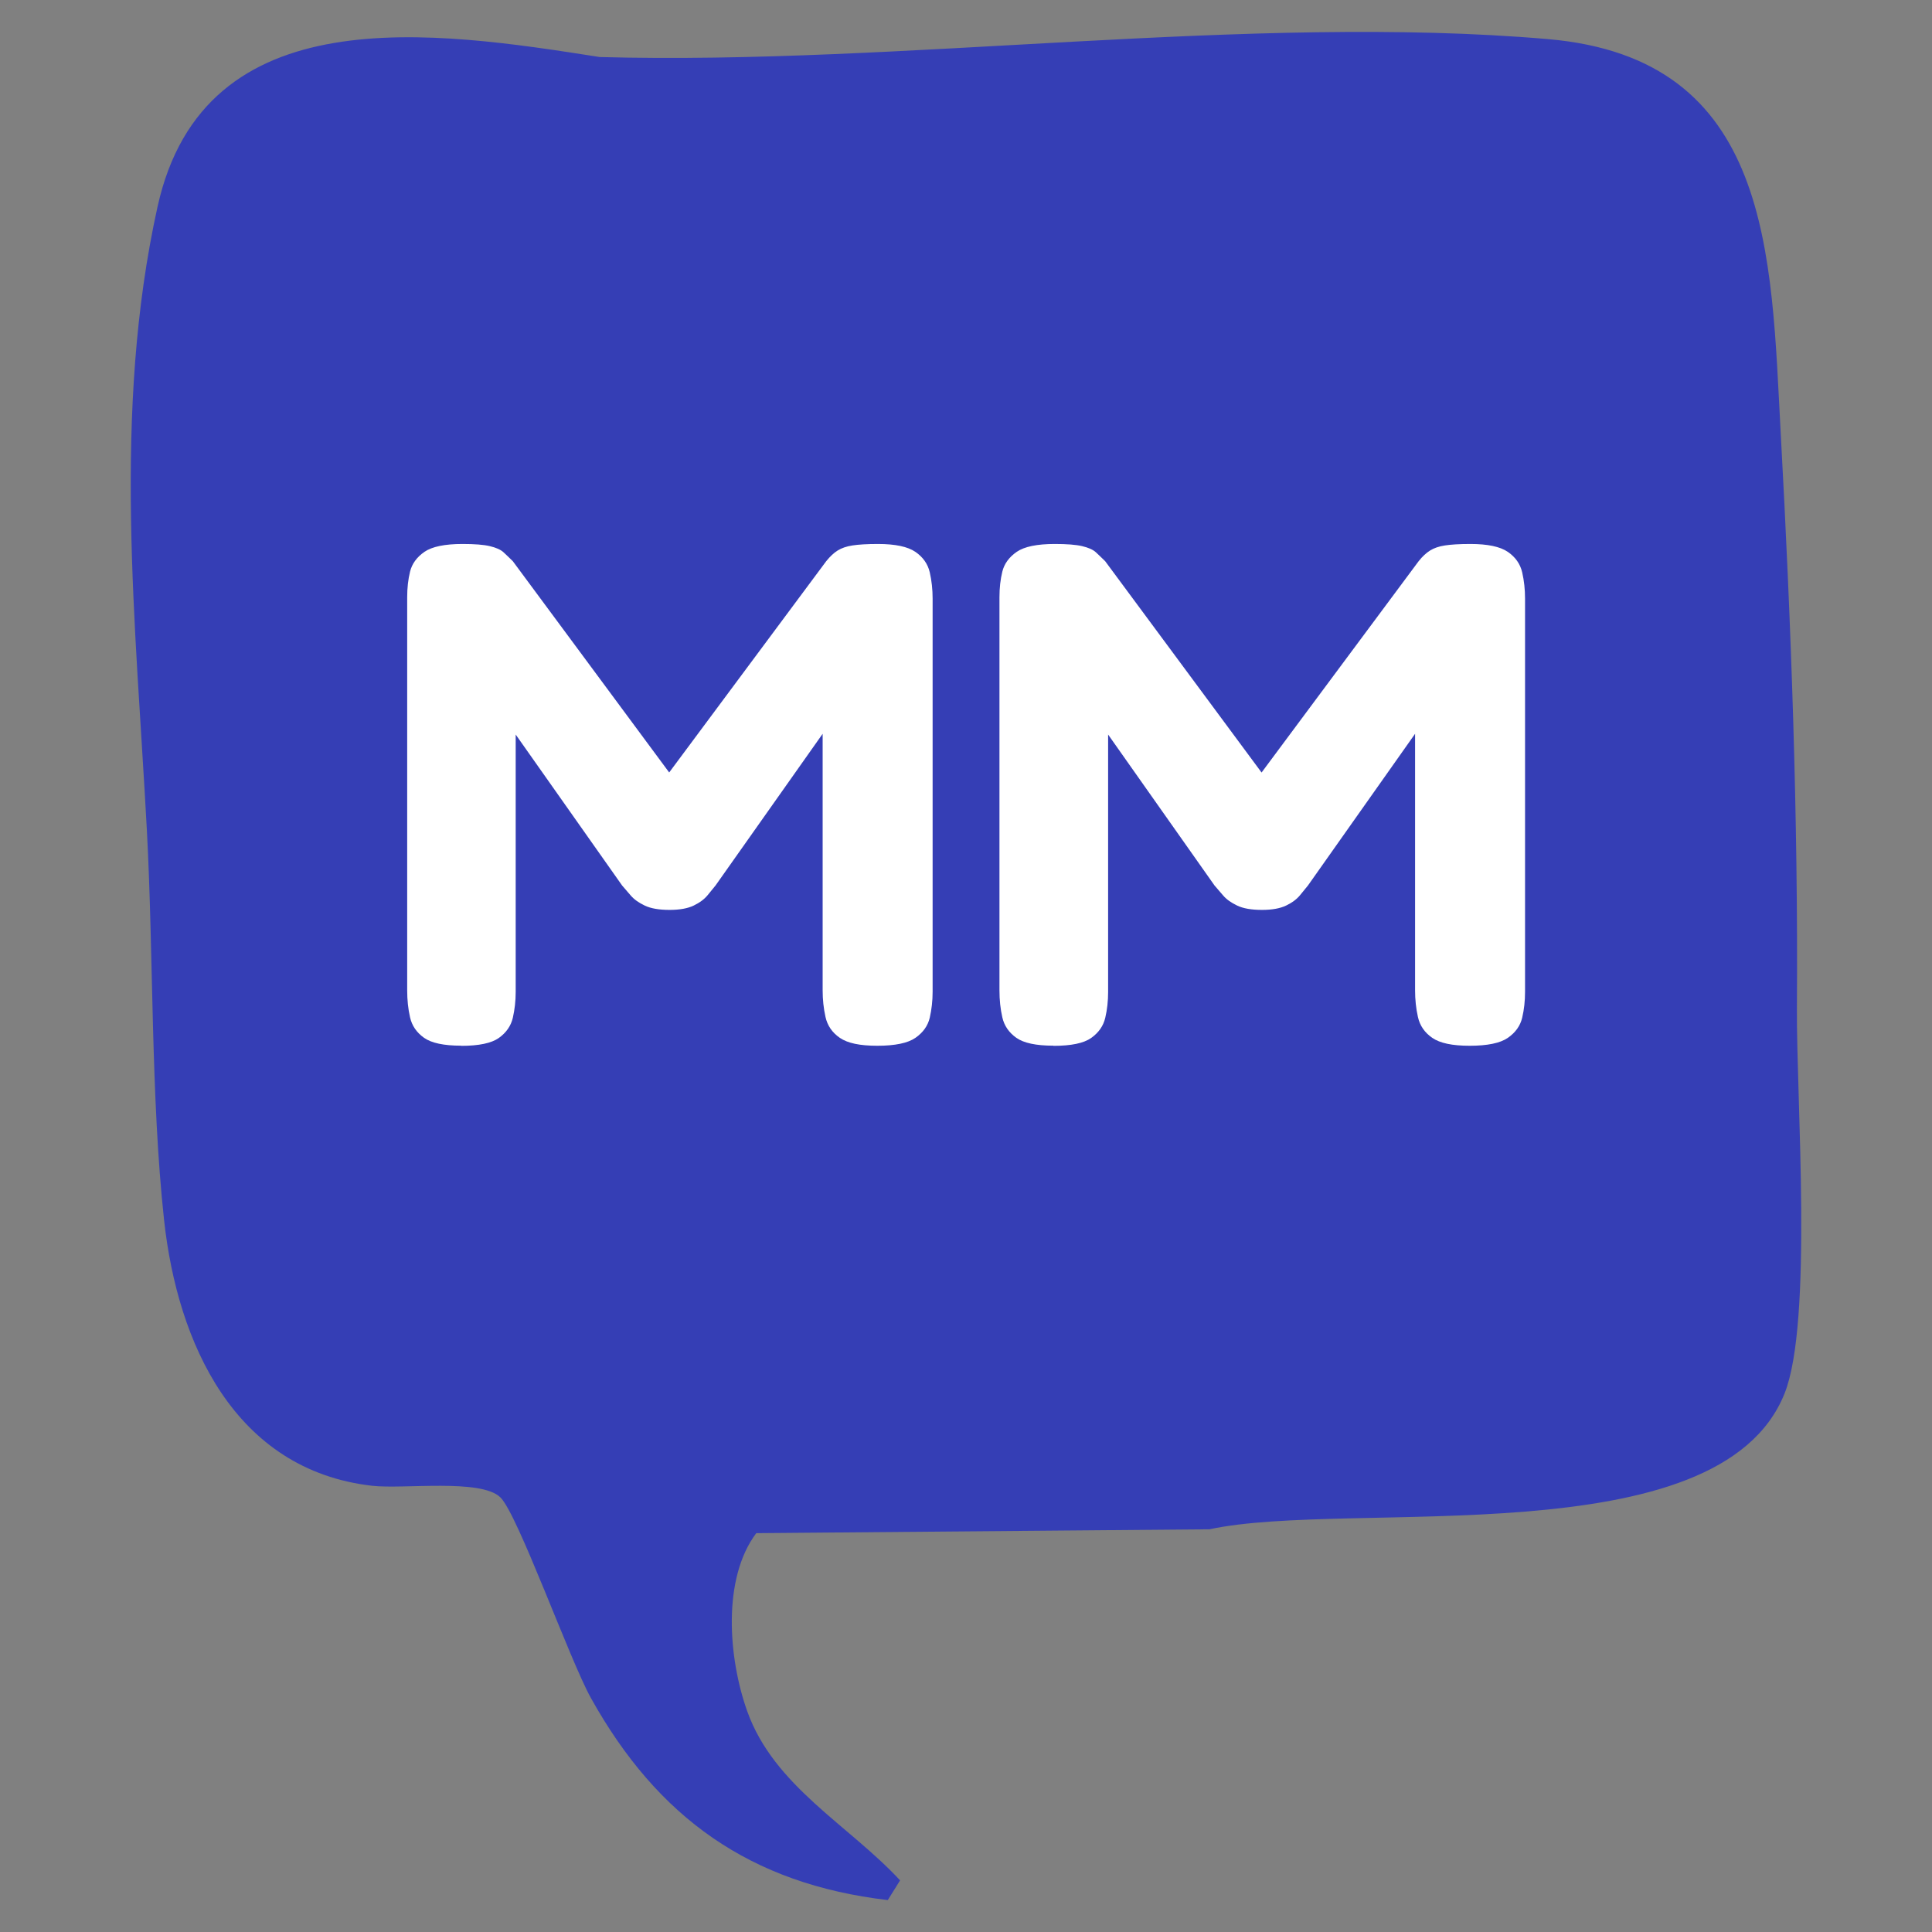
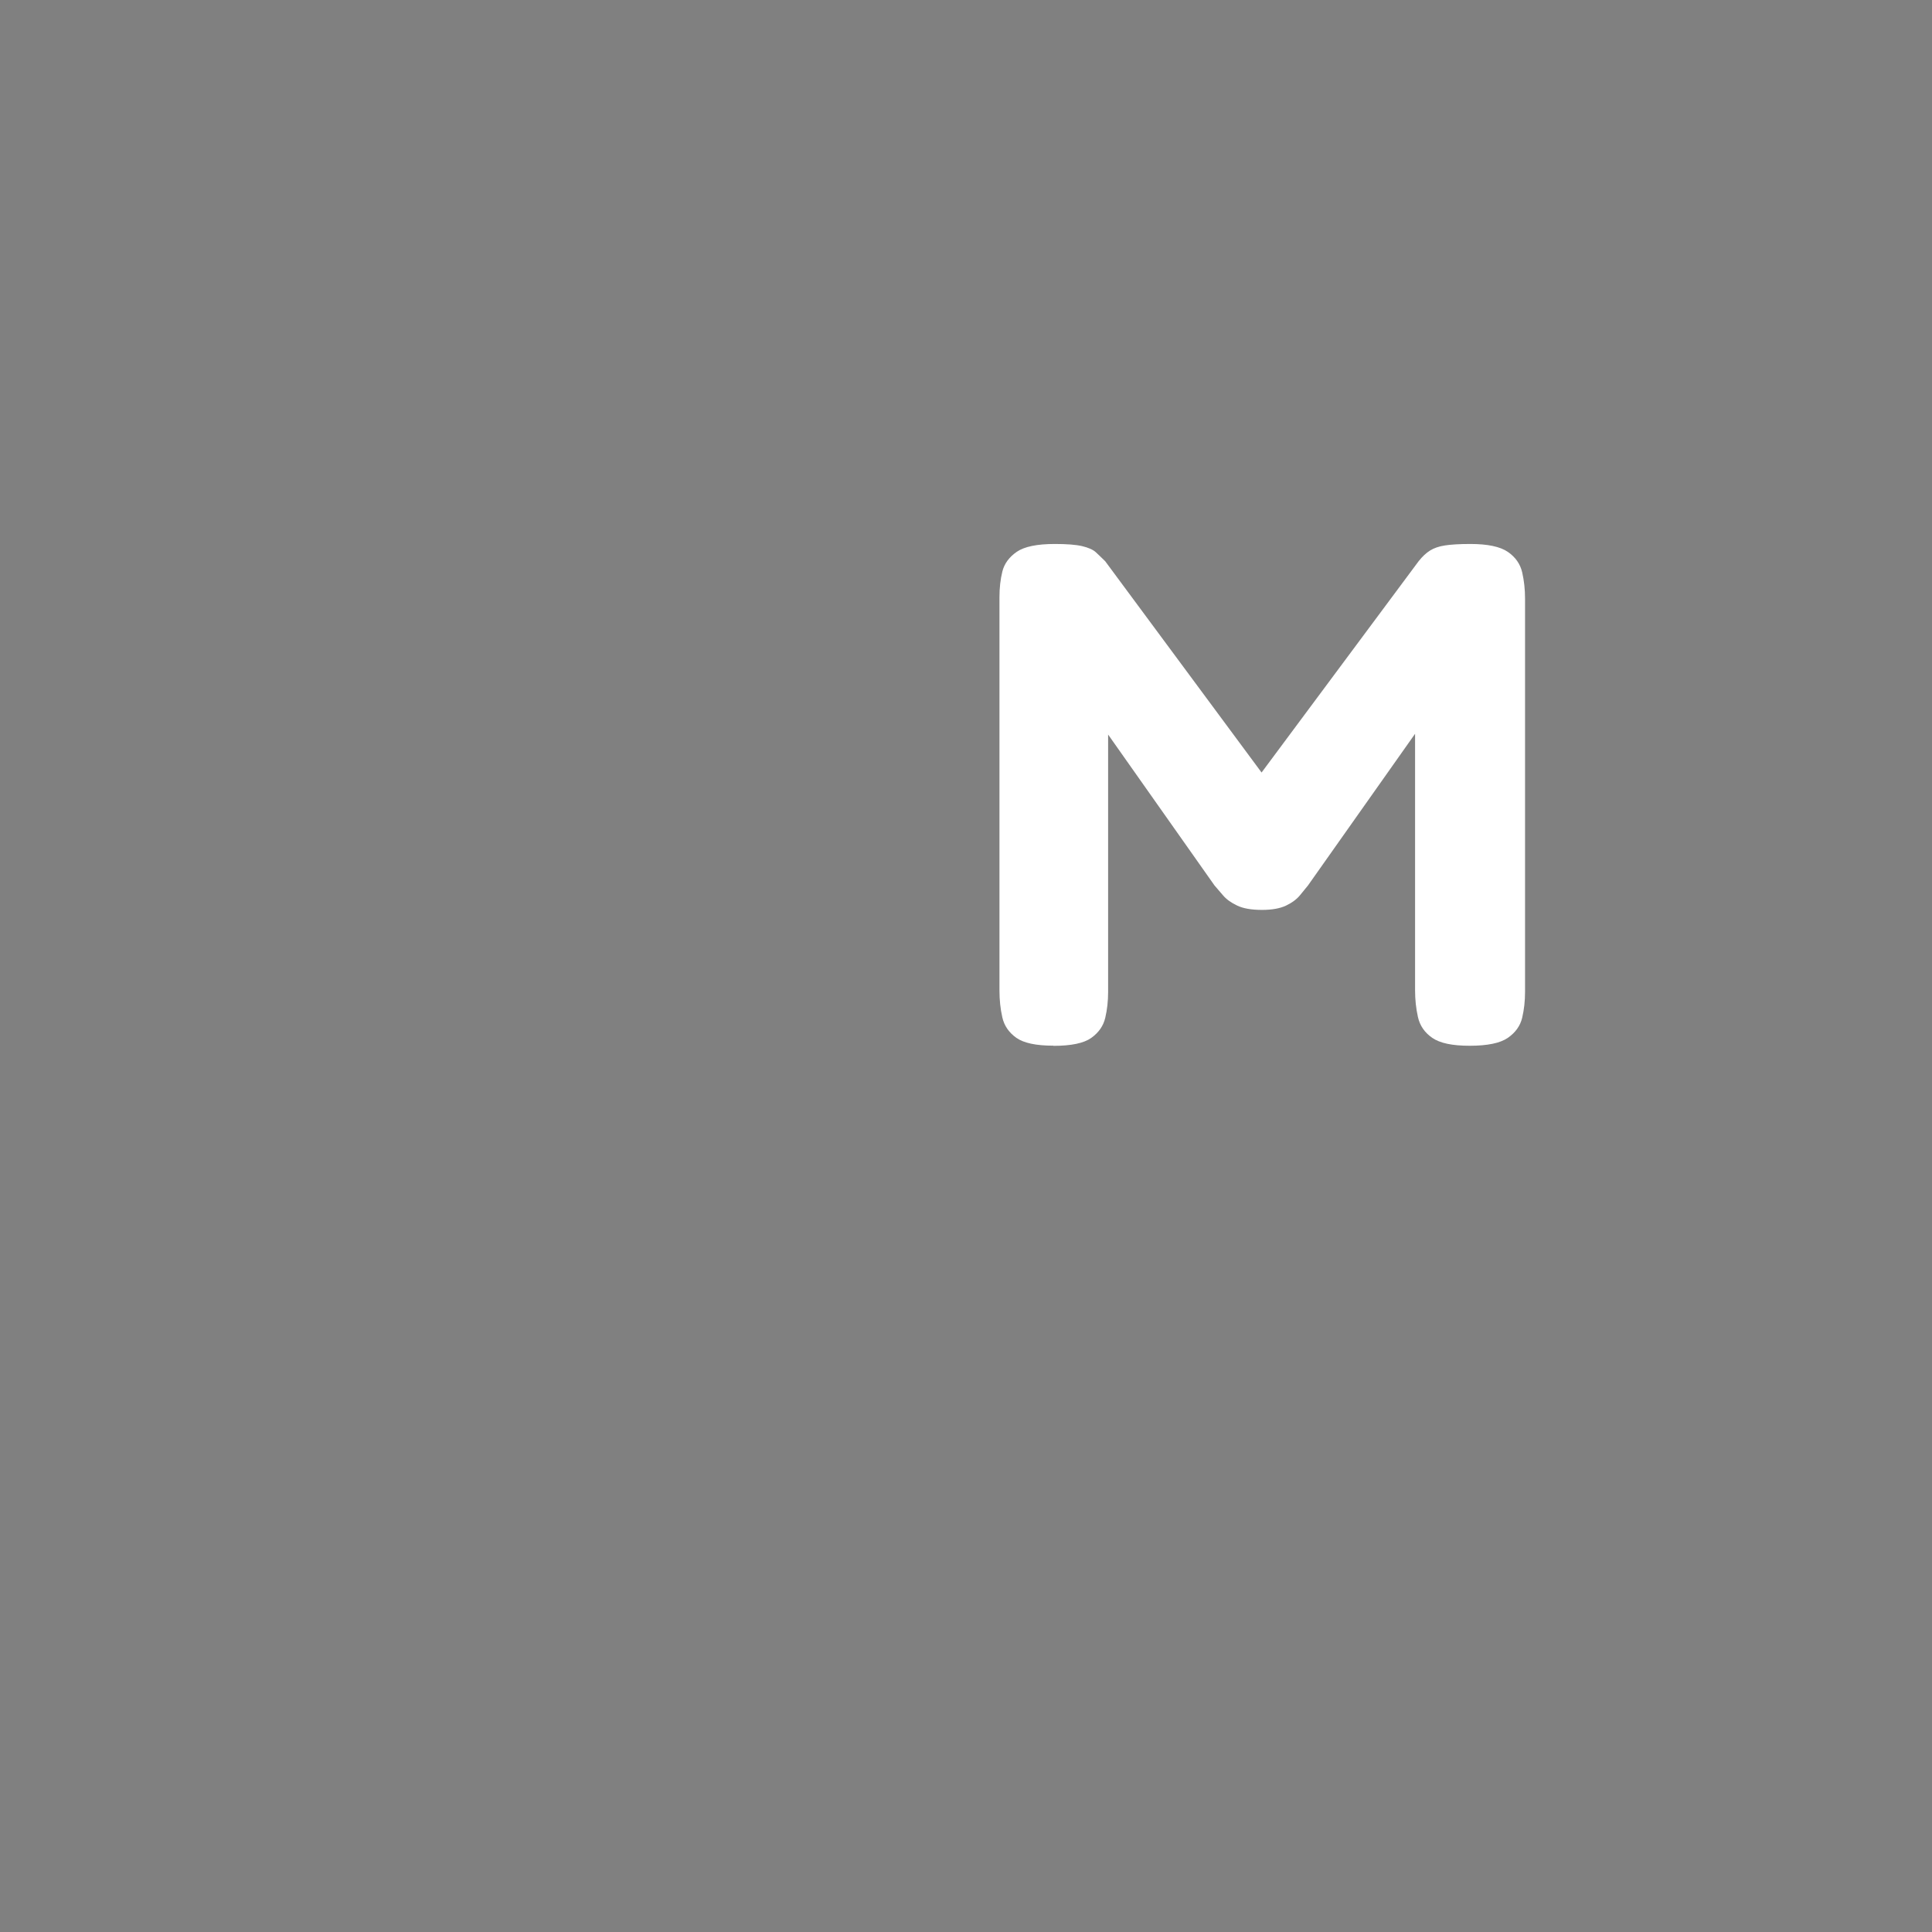
<svg xmlns="http://www.w3.org/2000/svg" id="Capa_1" viewBox="0 0 250 250">
  <rect x="0" y="0" width="250" height="250" fill="#808080" stroke="none" />
  <defs>
    <style>      .st0 {        fill: #fff;      }      .st1 {        fill: #353eb5;      }    </style>
  </defs>
-   <path class="st1" d="M64.74,193.75c-2.53-2.44-12.5-1.03-16.58-1.49-17.81-2.04-25.2-18.46-26.93-34.4-1.73-15.96-1.35-34.04-2.22-50.35-1.42-26.67-4.52-54.14,1.38-80.78C26.43-.56,56.16,4.02,77.6,7.38c39.02,1.08,84.19-5.64,122.7-2.32,29.06,2.5,28.87,27.92,30.12,50.92,1.36,24.81,2.27,49.86,2.1,74.47-.08,11.79,2.09,40.62-1.6,49.87-8.49,21.25-56.13,13.64-74.42,17.57l-58.64.5c-4.43,5.89-3.62,16.2-1.16,23.07,3.47,9.69,13.16,14.72,19.77,21.86l-1.59,2.55c-17.82-2.09-29.78-10.67-38.39-26.1-2.77-4.95-9.49-23.85-11.75-26.02Z" />
  <g>
-     <path class="st0" d="M59.66,135.31c-2.23,0-3.83-.34-4.79-1.02-.96-.68-1.57-1.57-1.81-2.65-.25-1.09-.37-2.25-.37-3.49v-50.88c0-1.18.12-2.28.37-3.3.25-1.02.87-1.87,1.86-2.56.99-.68,2.64-1.02,4.93-1.02,1.55,0,2.73.09,3.53.28.8.19,1.4.45,1.77.79.37.34.77.73,1.21,1.16l20.93,28.28h-1.4l21.02-28.28c.5-.62.99-1.08,1.49-1.39.5-.31,1.13-.53,1.91-.65.77-.12,1.87-.19,3.3-.19,2.23,0,3.84.34,4.84,1.02.99.68,1.61,1.57,1.86,2.65.25,1.09.37,2.22.37,3.4v50.88c0,1.18-.13,2.29-.37,3.35-.25,1.06-.87,1.92-1.86,2.61-.99.68-2.64,1.02-4.93,1.02s-3.84-.34-4.84-1.02c-.99-.68-1.61-1.58-1.86-2.7-.25-1.12-.37-2.26-.37-3.44v-33.21l-13.86,19.63c-.25.31-.59.73-1.02,1.25-.43.53-1.04.98-1.81,1.35-.77.37-1.81.56-3.12.56-1.36,0-2.44-.19-3.21-.56-.78-.37-1.38-.8-1.81-1.3-.43-.5-.81-.93-1.12-1.3l-13.77-19.53v33.3c0,1.18-.13,2.29-.37,3.35-.25,1.06-.85,1.92-1.81,2.61-.96.68-2.59,1.02-4.88,1.02Z" />
    <path class="st0" d="M136.3,135.31c-2.23,0-3.83-.34-4.79-1.02-.96-.68-1.57-1.57-1.81-2.65-.25-1.09-.37-2.25-.37-3.49v-50.88c0-1.18.12-2.28.37-3.3.25-1.02.87-1.87,1.86-2.56.99-.68,2.63-1.02,4.93-1.02,1.55,0,2.73.09,3.54.28.8.19,1.4.45,1.77.79.37.34.77.73,1.21,1.16l20.93,28.28h-1.39l21.02-28.28c.49-.62.99-1.08,1.49-1.39.5-.31,1.13-.53,1.91-.65.77-.12,1.87-.19,3.3-.19,2.23,0,3.84.34,4.84,1.02.99.68,1.61,1.57,1.86,2.65.25,1.09.37,2.22.37,3.4v50.88c0,1.18-.12,2.29-.37,3.35-.25,1.06-.87,1.92-1.86,2.61-.99.68-2.64,1.02-4.93,1.02s-3.85-.34-4.84-1.02c-.99-.68-1.61-1.58-1.86-2.7-.25-1.12-.37-2.26-.37-3.44v-33.21l-13.86,19.63c-.25.31-.59.73-1.02,1.25-.43.53-1.04.98-1.81,1.35-.78.37-1.81.56-3.12.56-1.37,0-2.44-.19-3.21-.56-.78-.37-1.38-.8-1.81-1.3-.43-.5-.81-.93-1.12-1.3l-13.77-19.53v33.3c0,1.18-.12,2.29-.37,3.35-.25,1.06-.85,1.92-1.82,2.61-.96.68-2.59,1.02-4.88,1.02Z" />
  </g>
</svg>